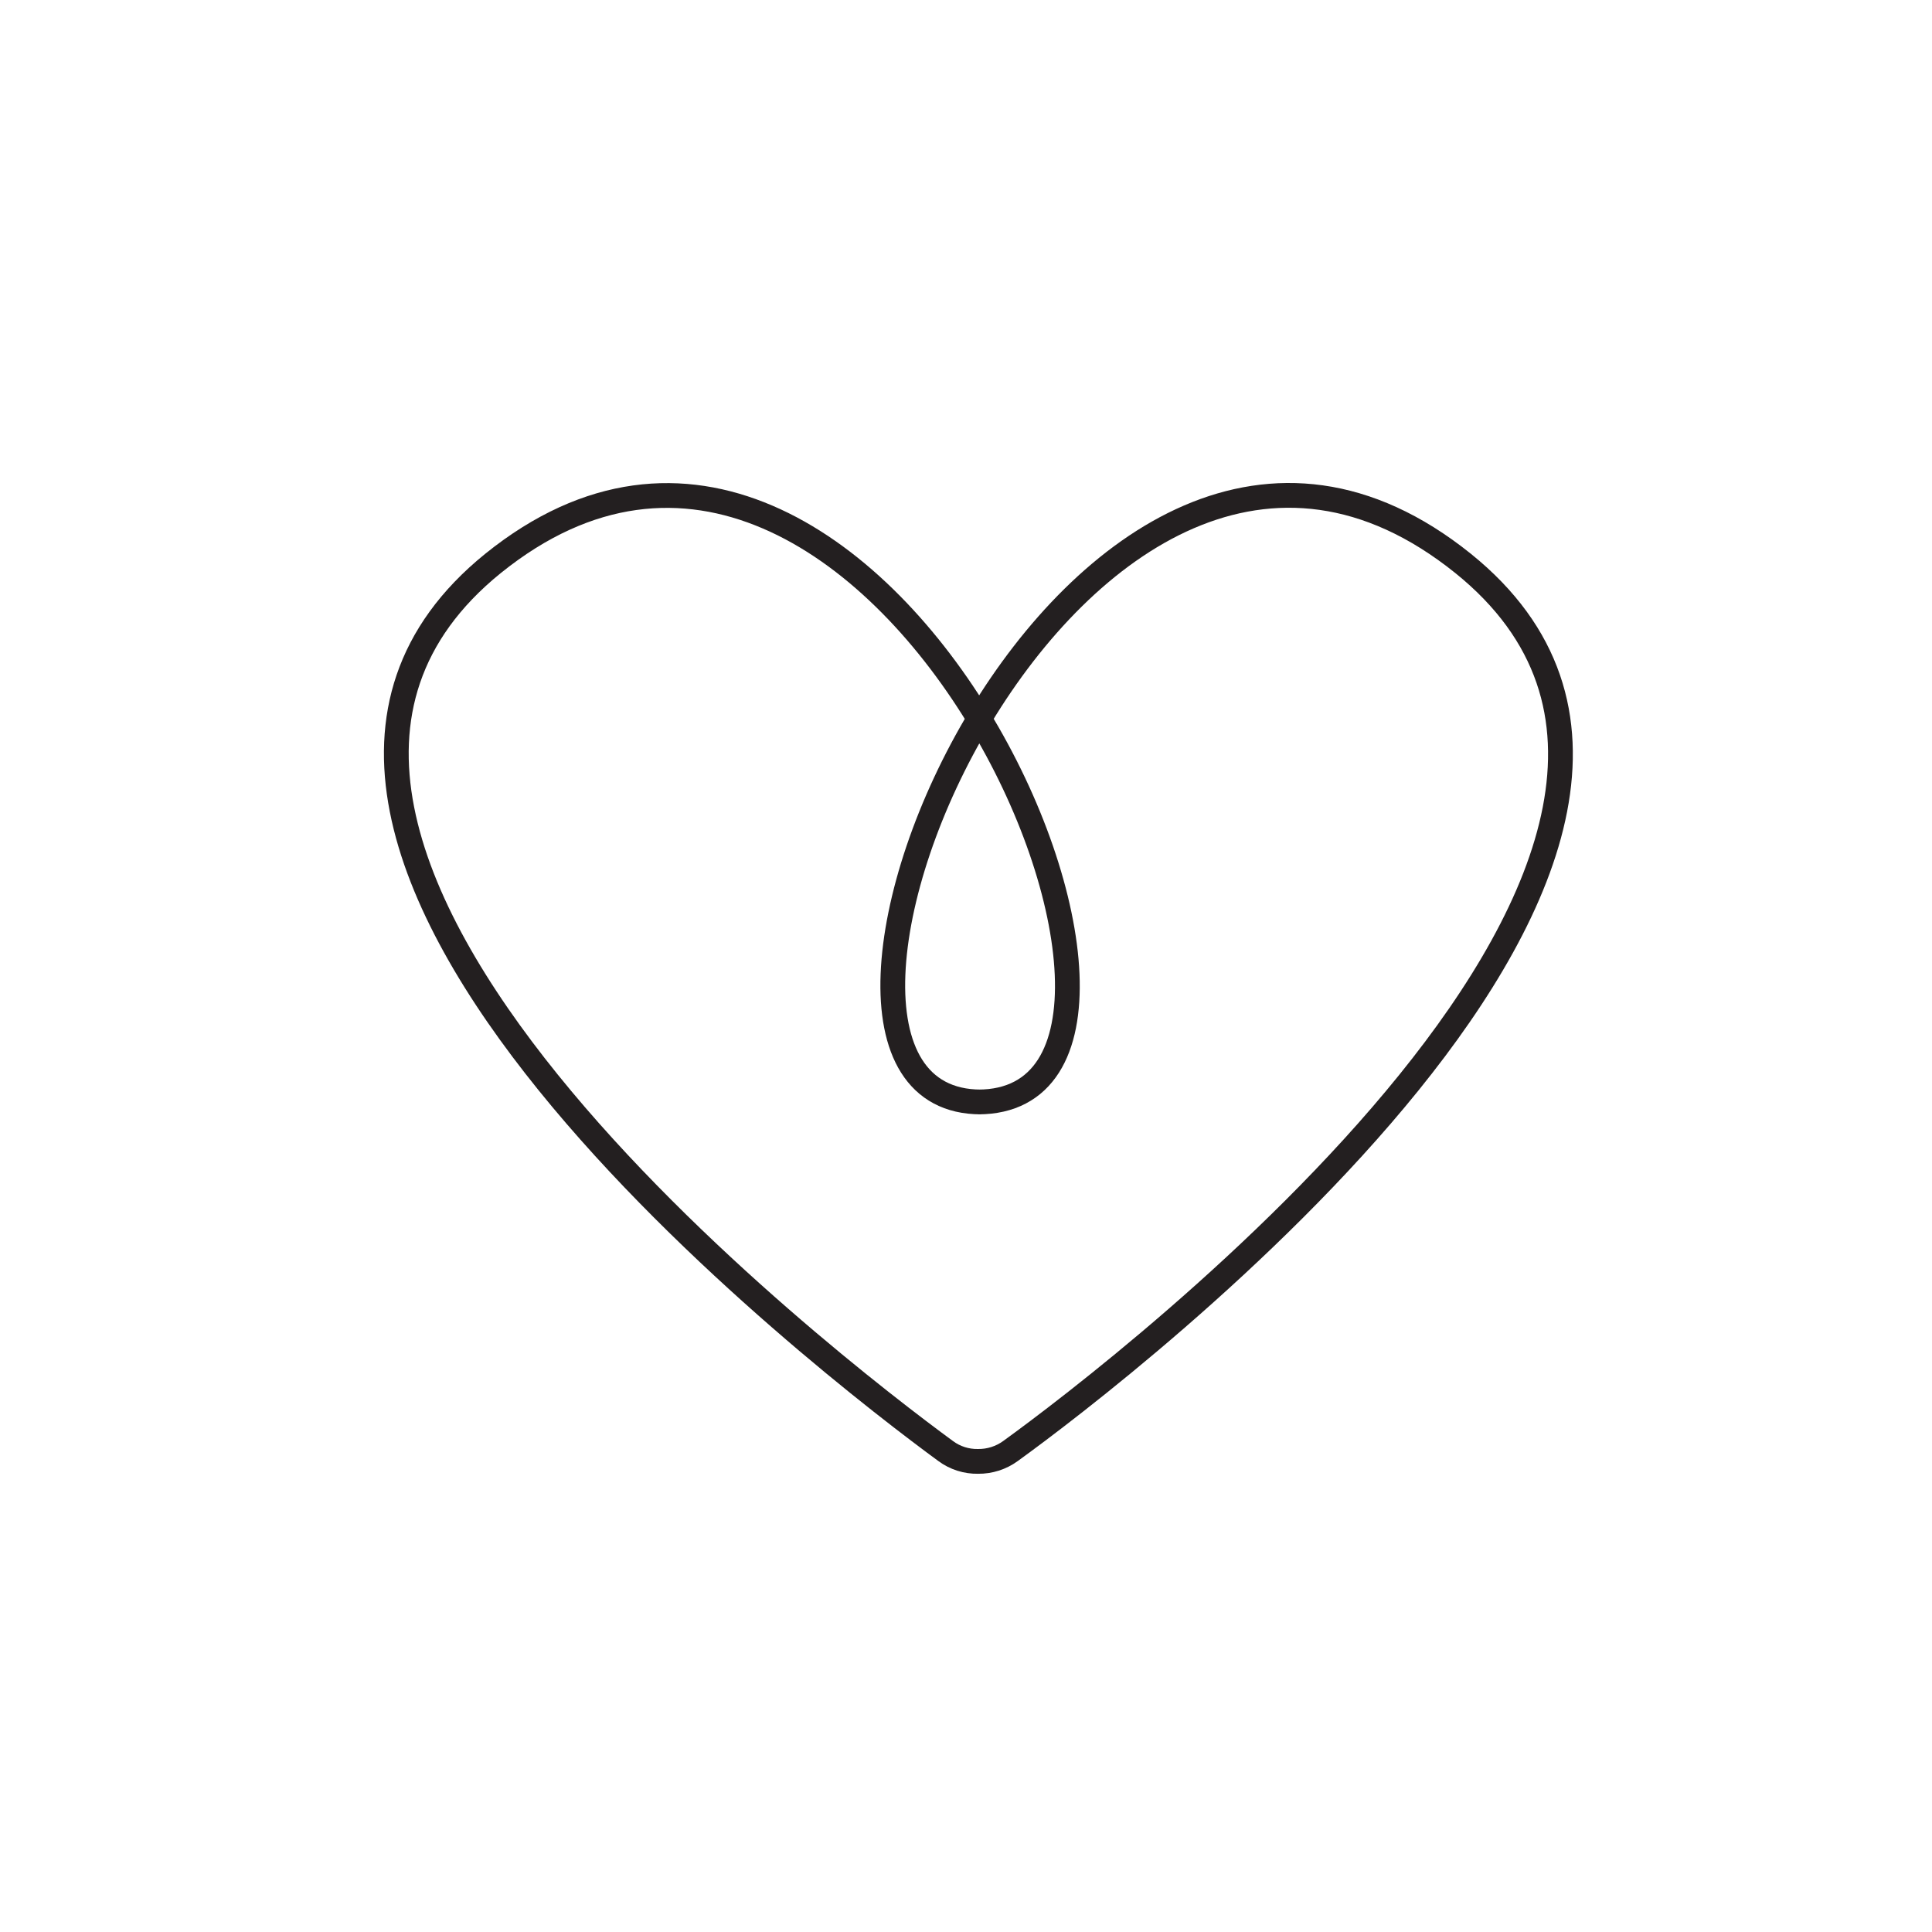
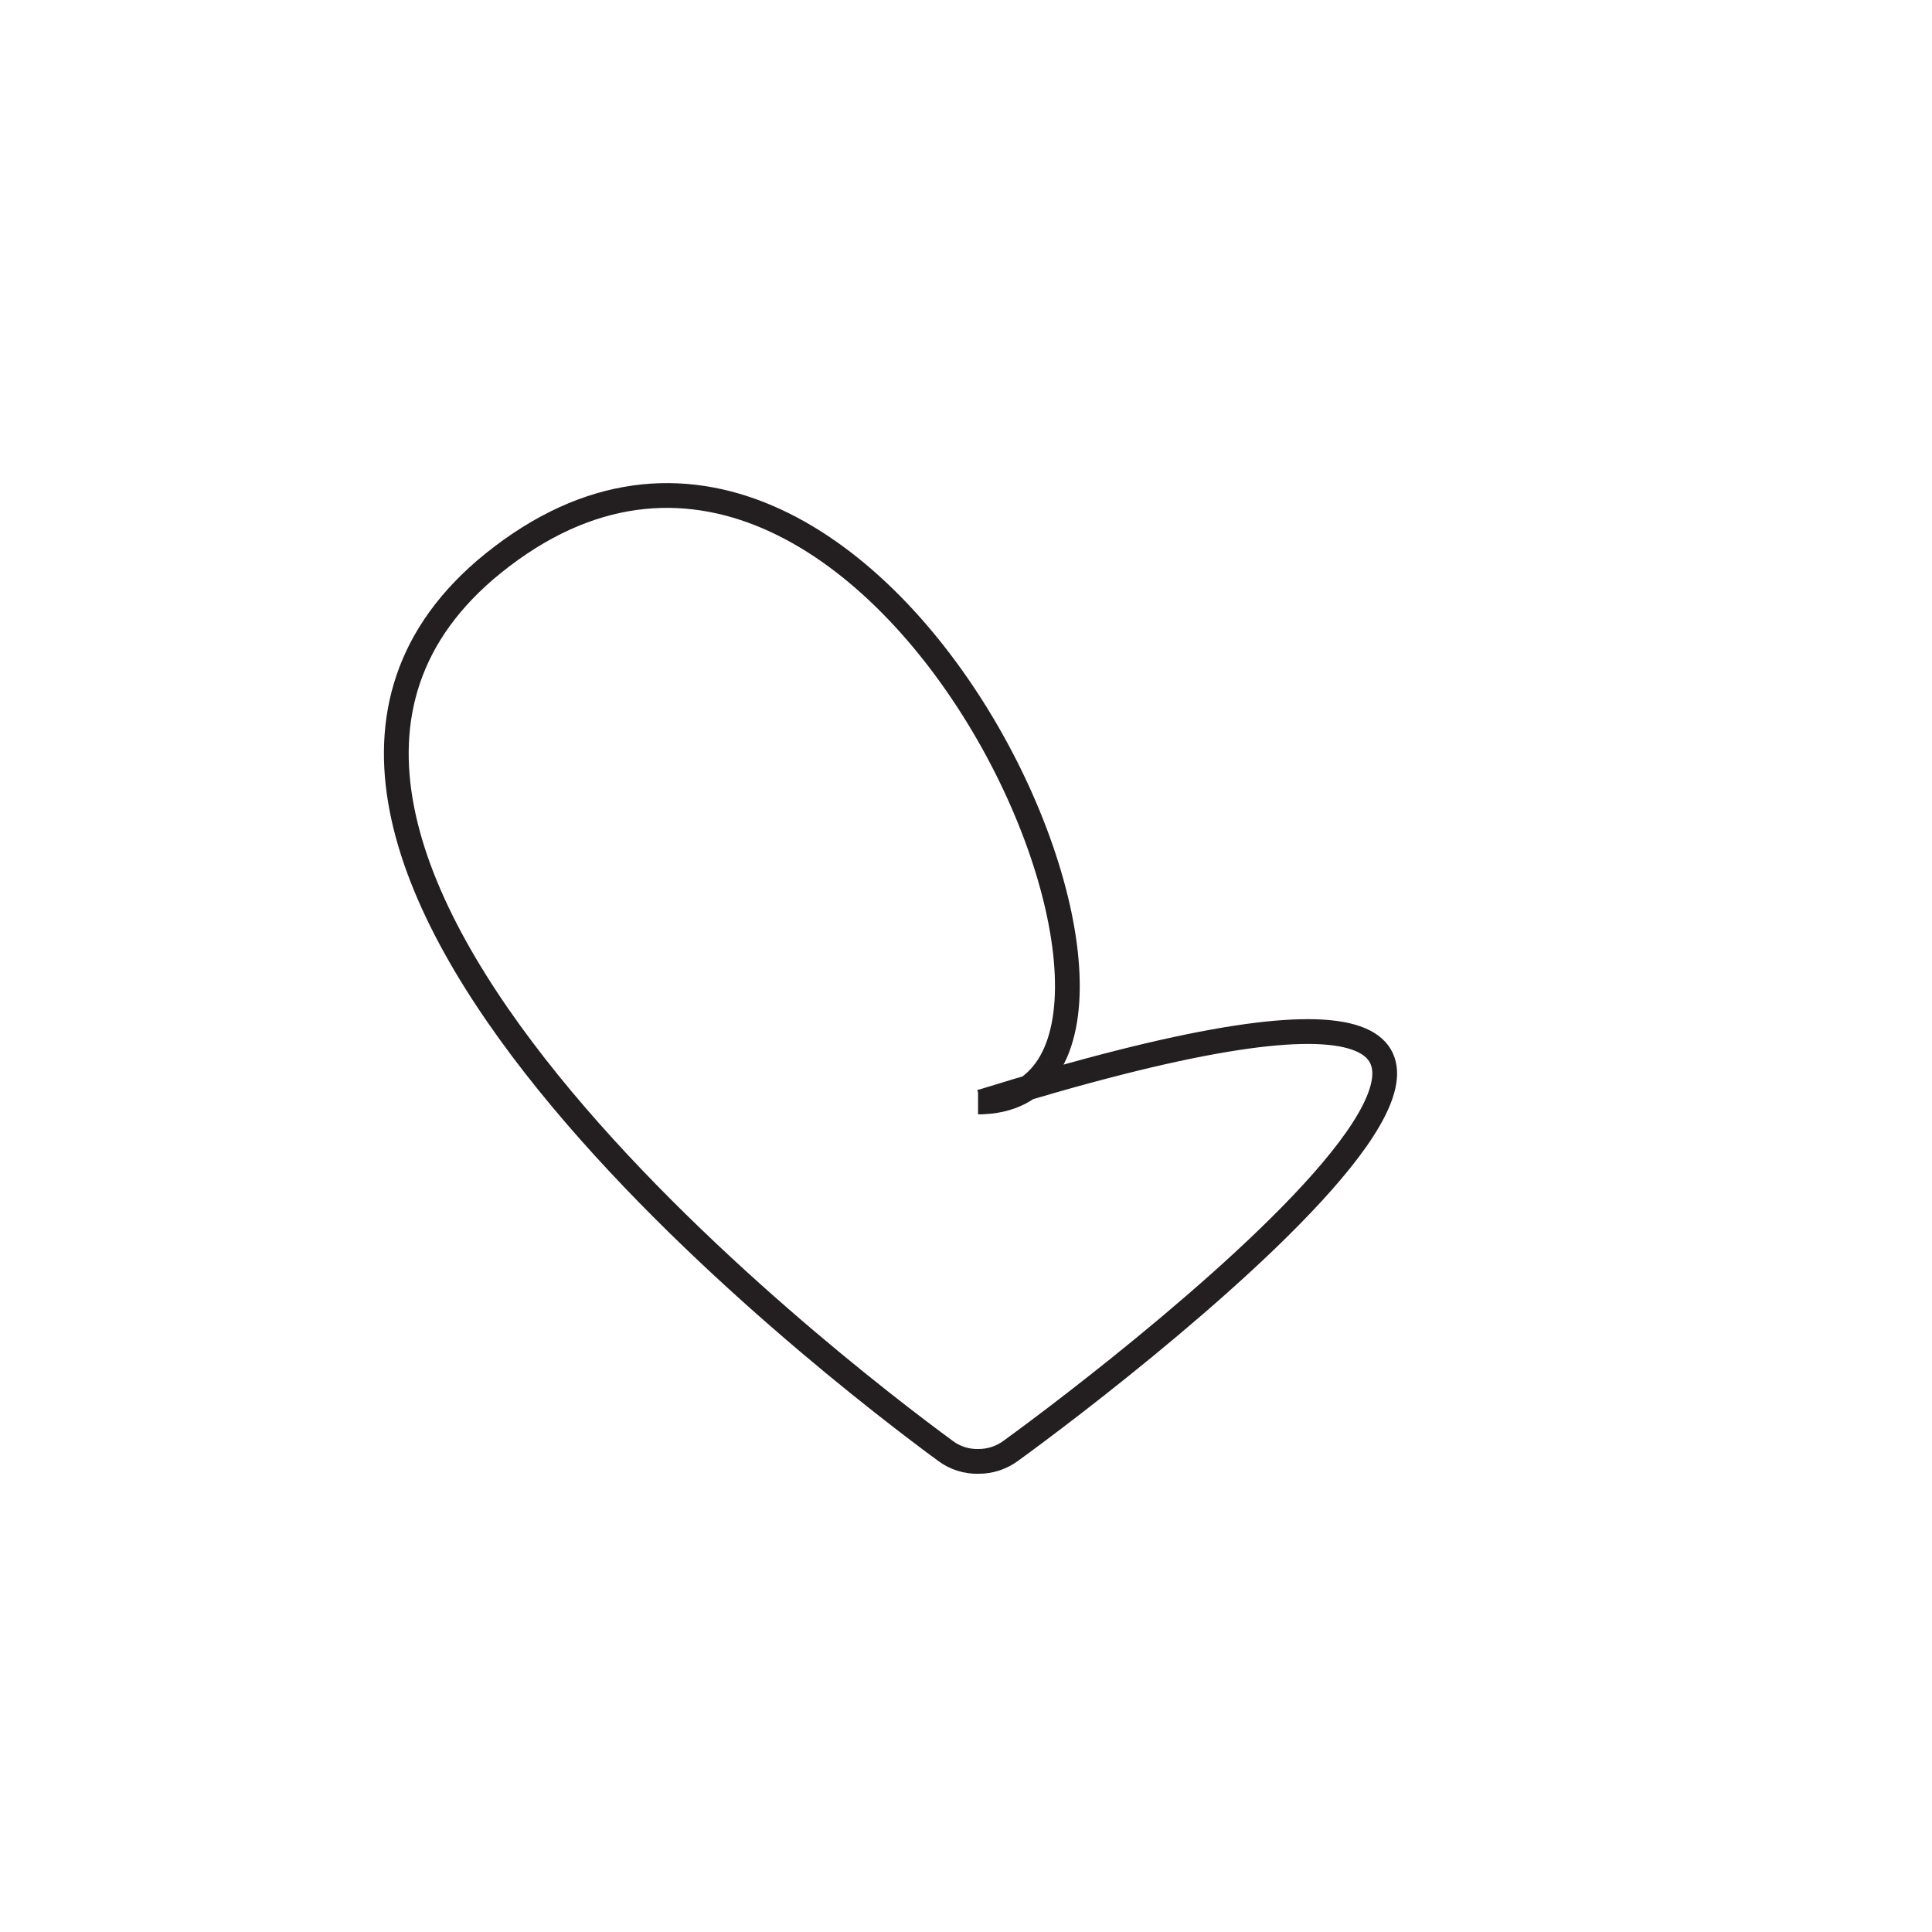
<svg xmlns="http://www.w3.org/2000/svg" fill="none" viewBox="0 0 78 78" height="78" width="78">
-   <path stroke-miterlimit="10" stroke="#231F20" d="M39.604 44.489C29.16 44.489 43.521 10.239 59.071 22.748C73.133 34.086 45.271 55.346 40.793 58.584C40.414 58.859 39.956 59.005 39.487 59V59C39.017 59.009 38.558 58.863 38.181 58.584C33.768 55.346 5.893 34.086 19.903 22.748C35.387 10.253 50.102 44.489 39.487 44.489H39.604Z" />
+   <path stroke-miterlimit="10" stroke="#231F20" d="M39.604 44.489C73.133 34.086 45.271 55.346 40.793 58.584C40.414 58.859 39.956 59.005 39.487 59V59C39.017 59.009 38.558 58.863 38.181 58.584C33.768 55.346 5.893 34.086 19.903 22.748C35.387 10.253 50.102 44.489 39.487 44.489H39.604Z" />
</svg>